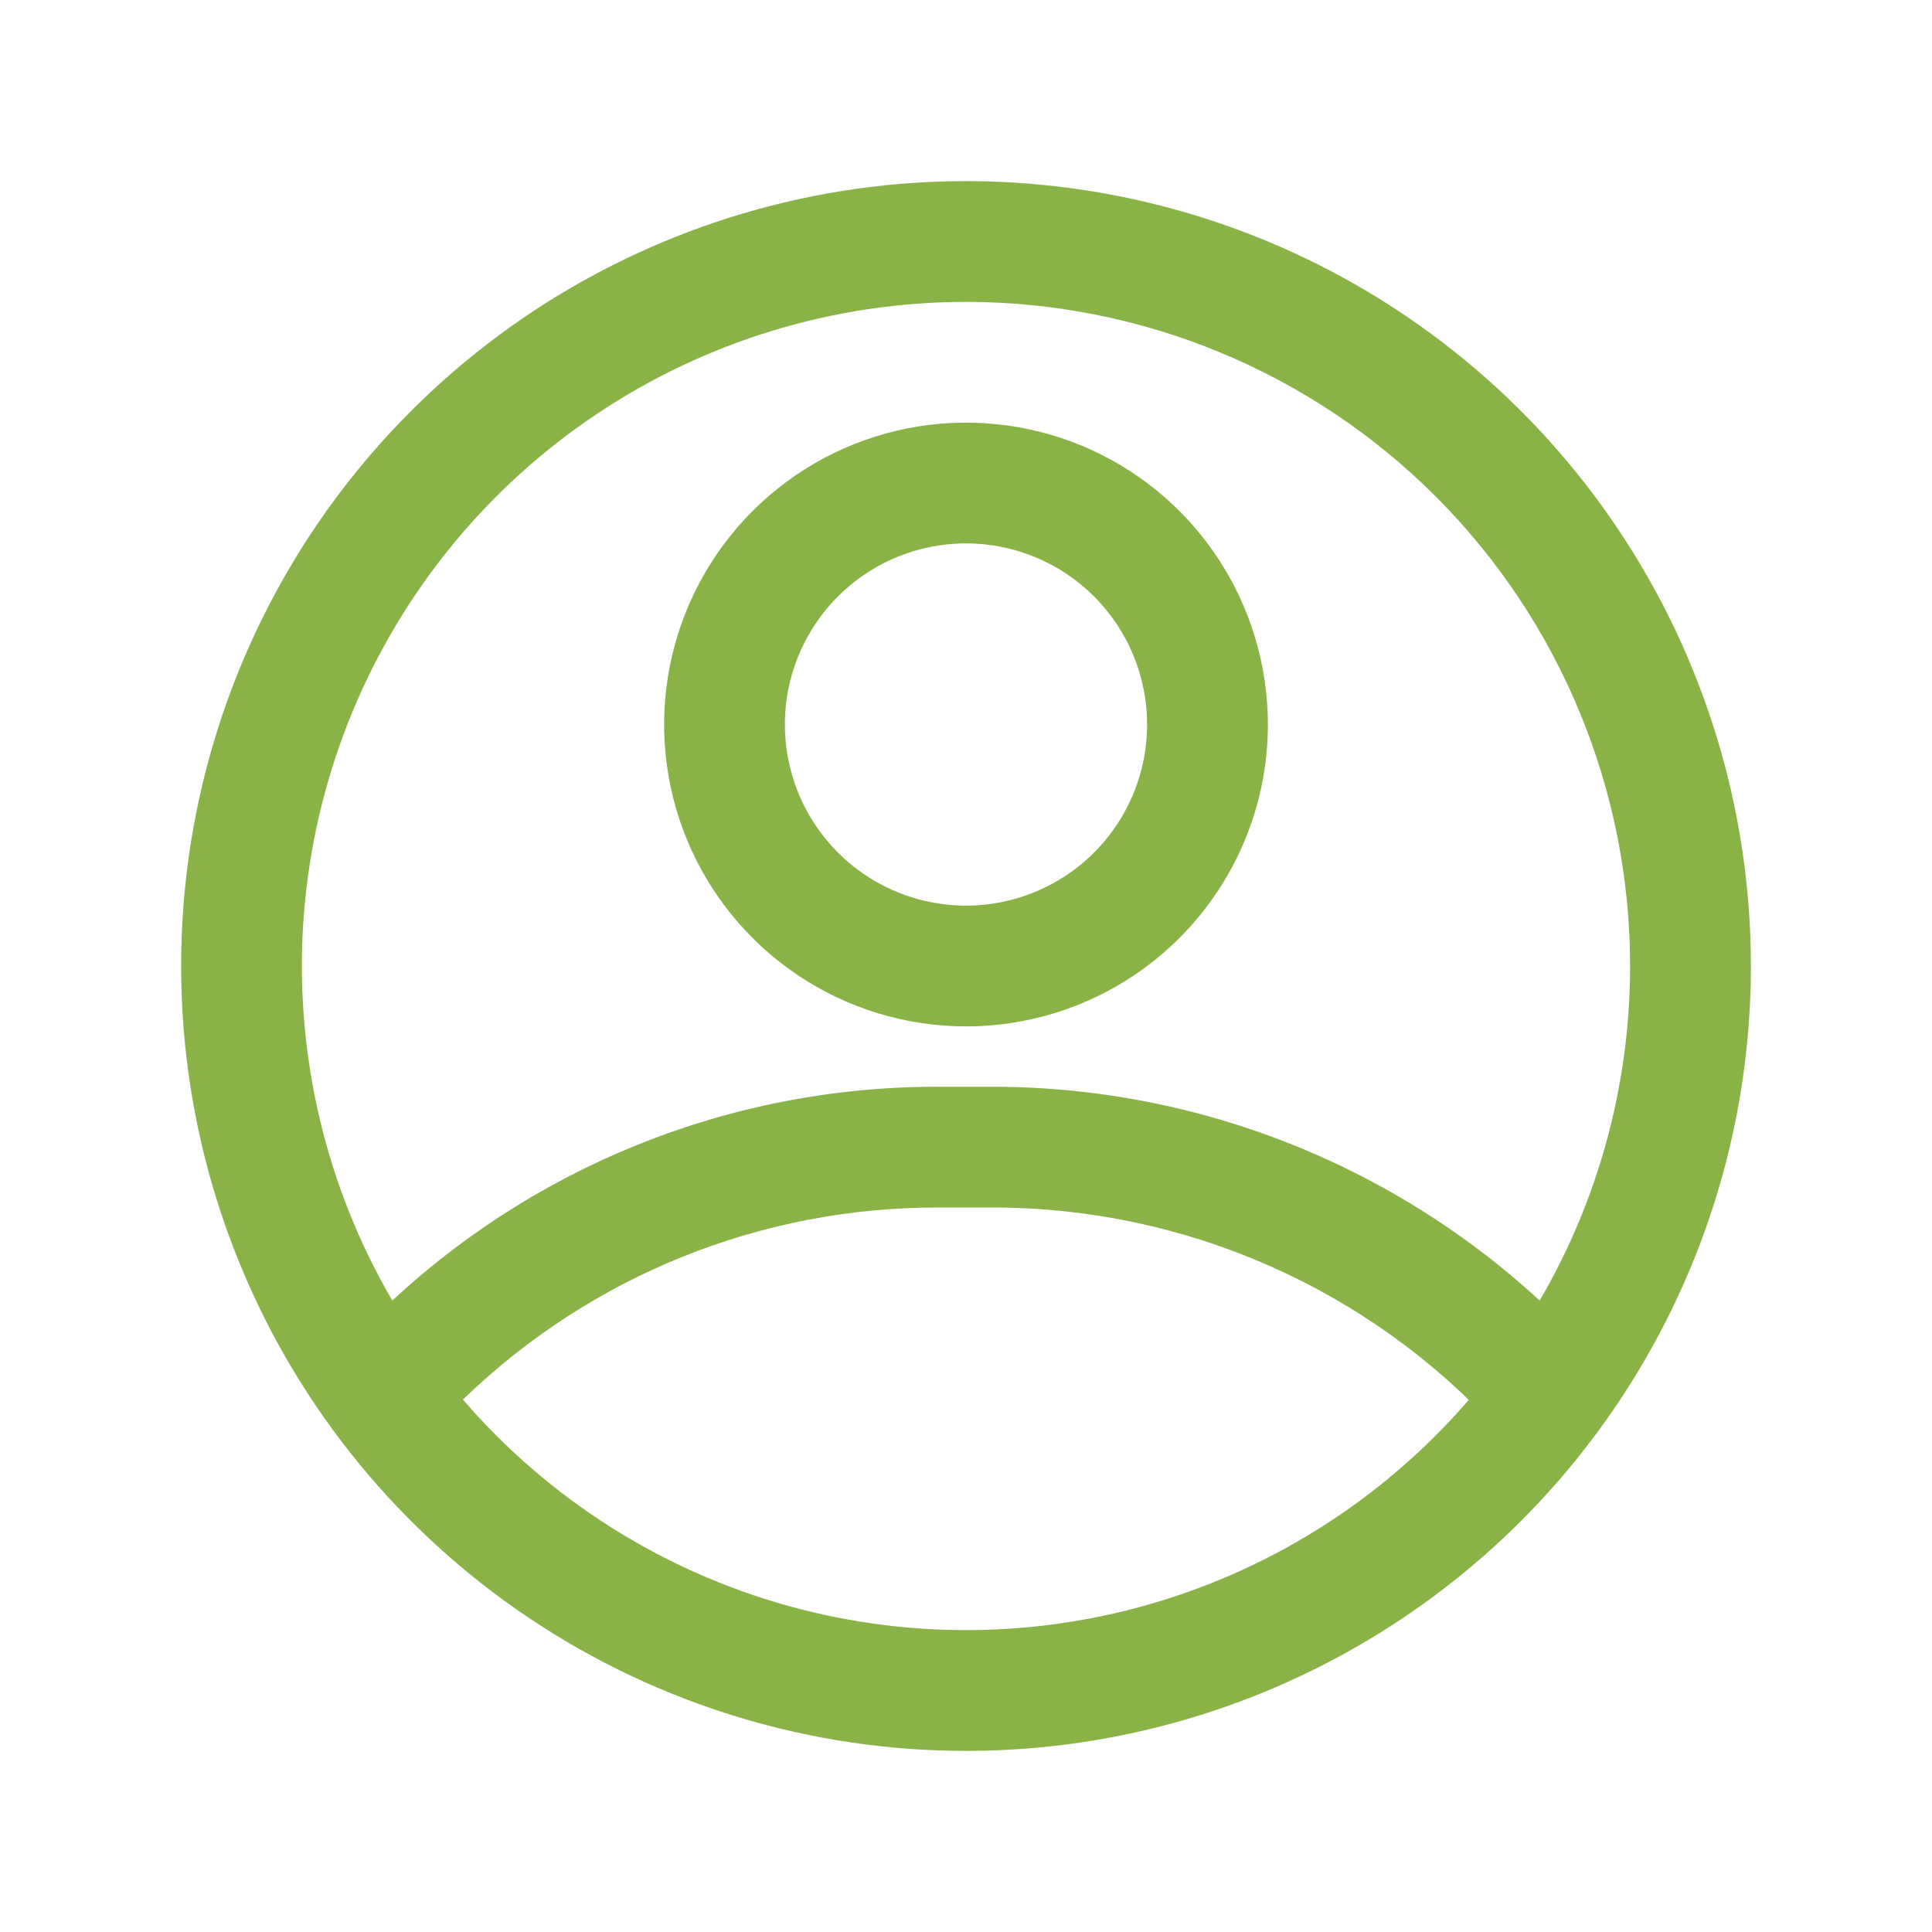
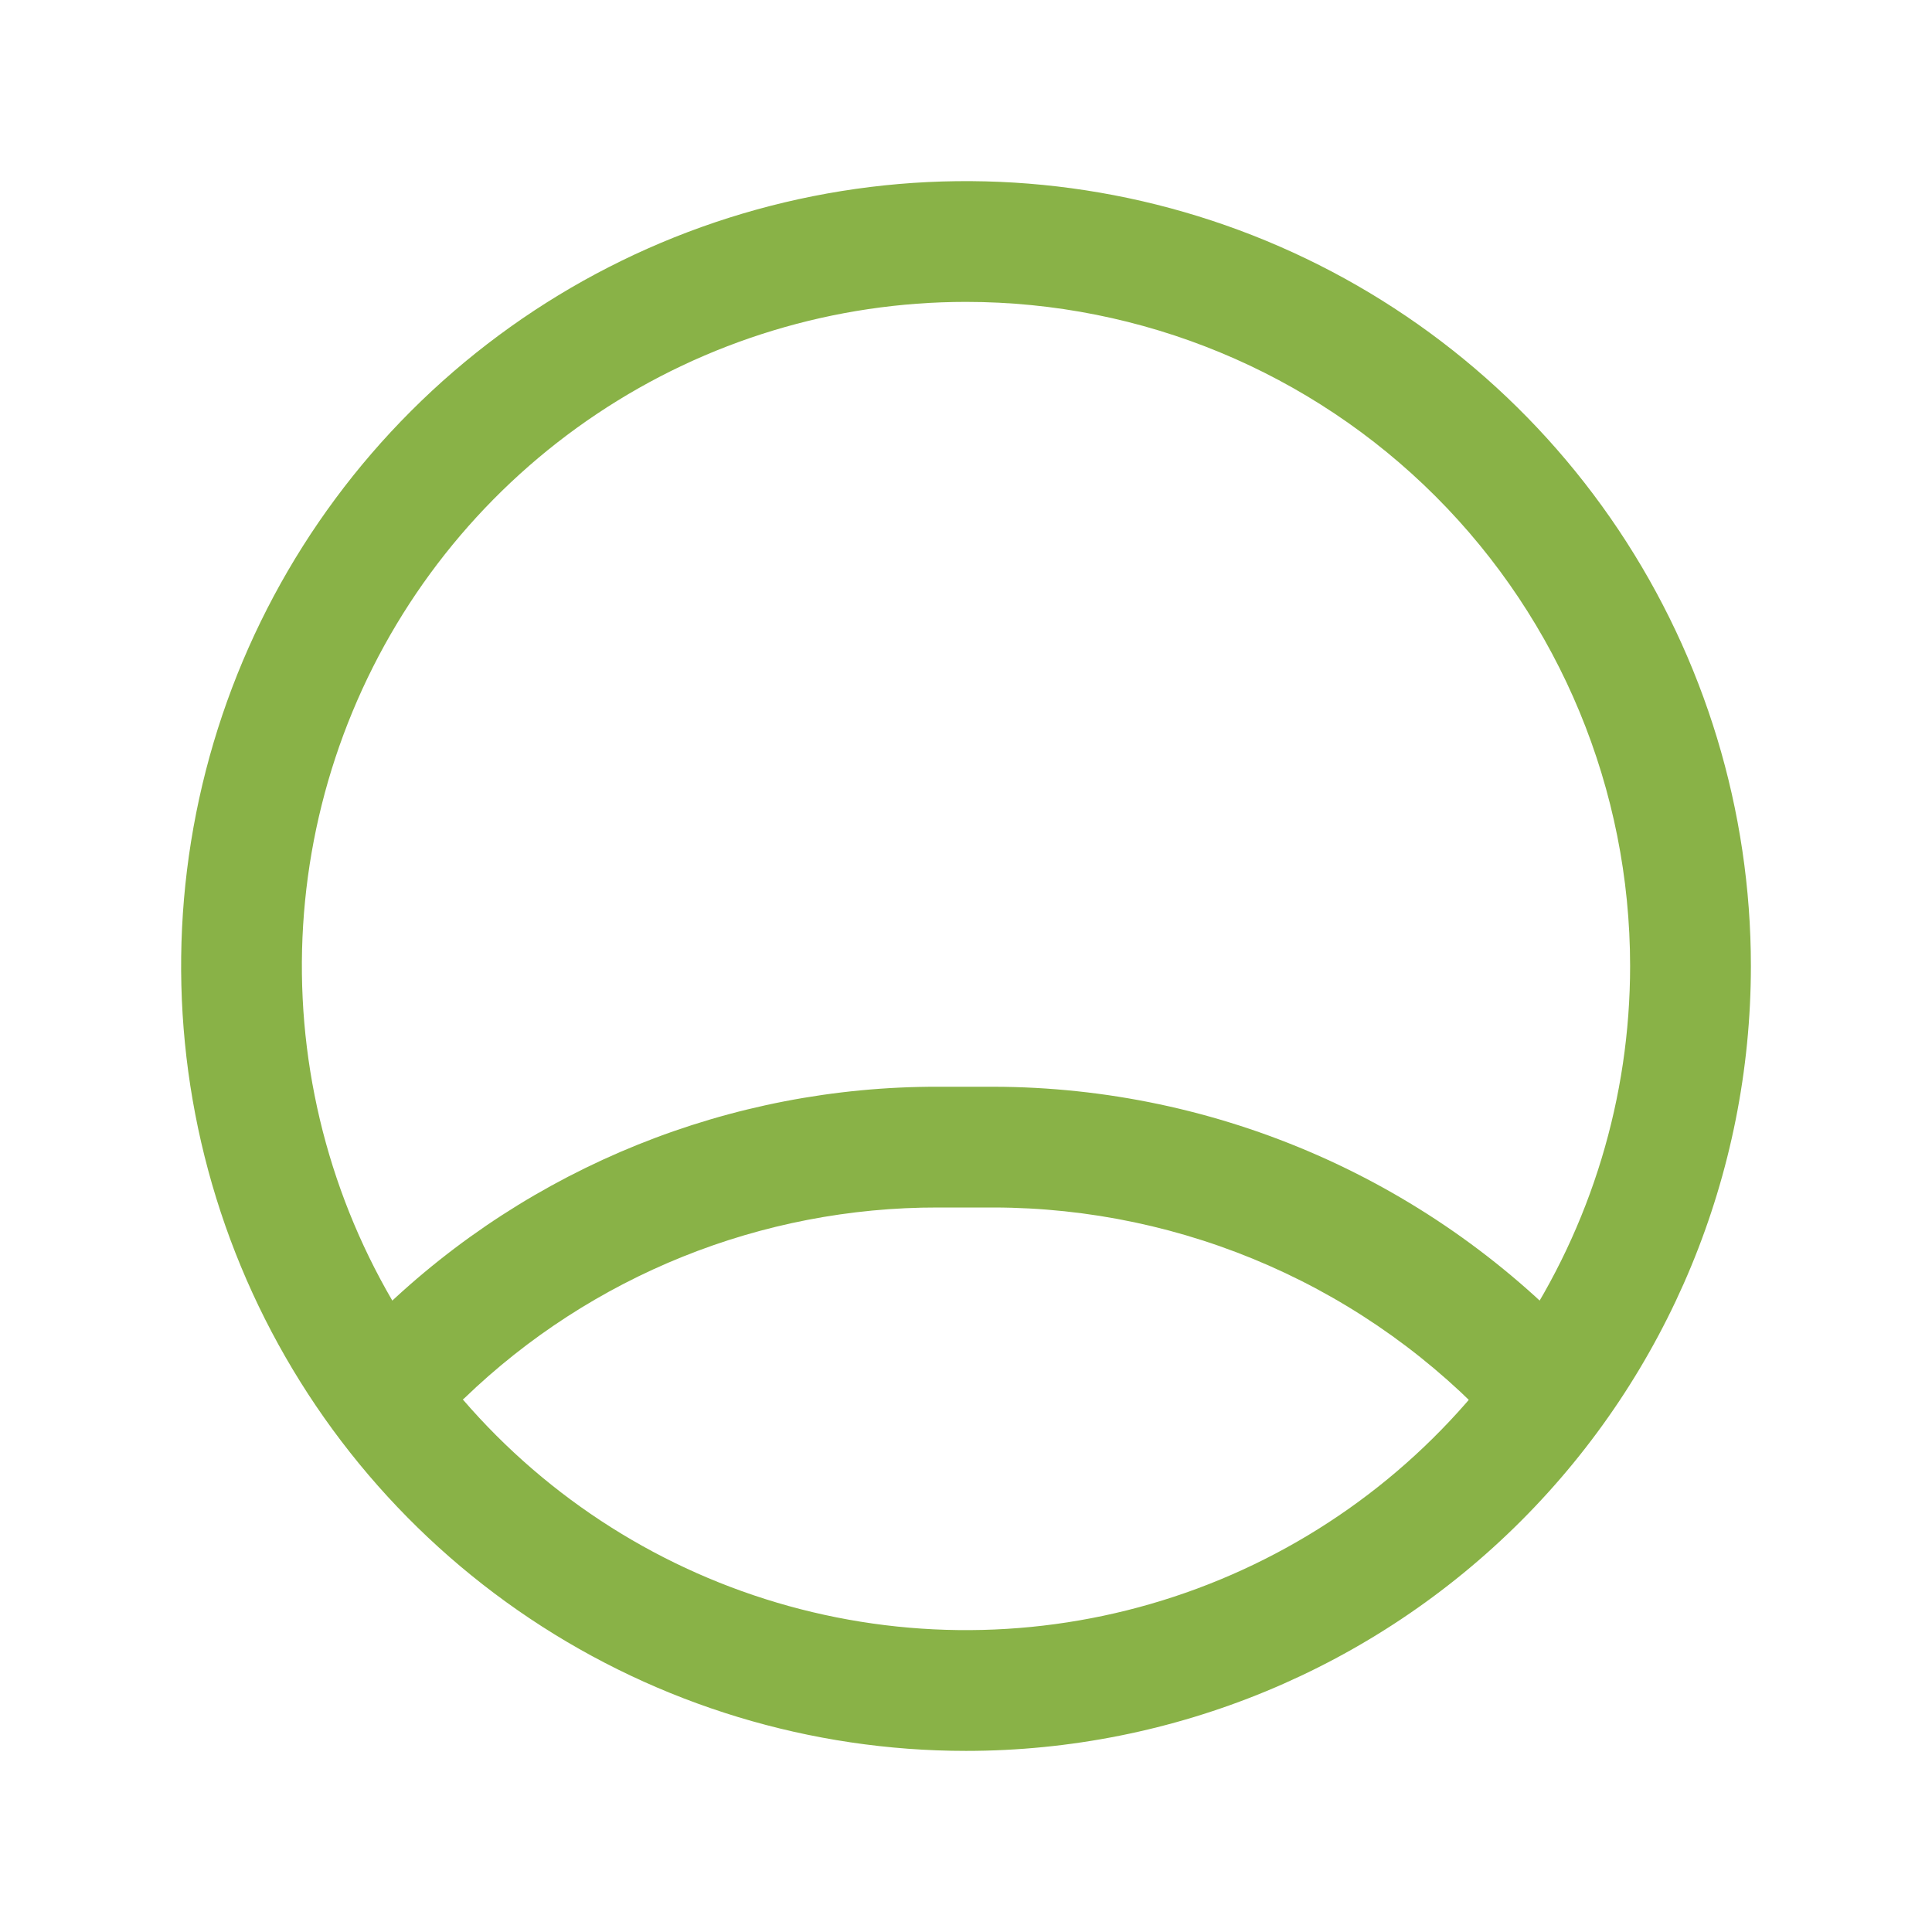
<svg xmlns="http://www.w3.org/2000/svg" width="70" height="70" viewBox="0 0 70 70" fill="none">
  <g clip-path="url(#clip0_723_58)">
    <path d="M35 63.438C29.376 63.438 23.878 61.77 19.201 58.645C14.524 55.52 10.88 51.079 8.727 45.883C6.575 40.686 6.012 34.968 7.109 29.452C8.206 23.936 10.915 18.869 14.892 14.892C18.869 10.915 23.936 8.206 29.452 7.109C34.968 6.012 40.686 6.575 45.883 8.727C51.079 10.88 55.52 14.524 58.645 19.201C61.77 23.878 63.438 29.376 63.438 35C63.438 42.542 60.441 49.775 55.108 55.108C49.775 60.441 42.542 63.438 35 63.438ZM35 10.938C30.241 10.938 25.589 12.349 21.632 14.993C17.674 17.637 14.59 21.395 12.769 25.792C10.948 30.189 10.471 35.027 11.4 39.694C12.328 44.362 14.62 48.65 17.985 52.015C21.351 55.38 25.638 57.672 30.306 58.6C34.973 59.529 39.812 59.052 44.208 57.231C48.605 55.41 52.363 52.325 55.007 48.368C57.651 44.411 59.062 39.759 59.062 35C59.062 28.618 56.527 22.498 52.015 17.985C47.502 13.473 41.382 10.938 35 10.938Z" fill="#89B247" />
-     <path d="M35 37.188C32.837 37.188 30.722 36.546 28.924 35.344C27.125 34.142 25.723 32.434 24.895 30.436C24.067 28.437 23.851 26.238 24.273 24.116C24.695 21.994 25.736 20.046 27.266 18.516C28.796 16.986 30.744 15.945 32.866 15.523C34.988 15.101 37.187 15.317 39.186 16.145C41.184 16.973 42.892 18.375 44.094 20.174C45.296 21.972 45.938 24.087 45.938 26.25C45.938 29.151 44.785 31.933 42.734 33.984C40.683 36.035 37.901 37.188 35 37.188ZM35 19.688C33.702 19.688 32.433 20.072 31.354 20.794C30.275 21.515 29.434 22.54 28.937 23.739C28.44 24.938 28.31 26.257 28.564 27.53C28.817 28.803 29.442 29.973 30.36 30.89C31.277 31.808 32.447 32.433 33.72 32.686C34.993 32.94 36.312 32.81 37.511 32.313C38.711 31.816 39.735 30.975 40.456 29.896C41.178 28.817 41.562 27.548 41.562 26.25C41.562 24.509 40.871 22.84 39.64 21.61C38.41 20.379 36.74 19.688 35 19.688Z" fill="#89B247" />
    <path d="M55.891 52.5C55.587 52.502 55.286 52.441 55.008 52.32C54.729 52.2 54.478 52.023 54.272 51.8C51.95 49.267 49.128 47.244 45.984 45.859C42.84 44.473 39.442 43.755 36.006 43.75H33.994C27.589 43.736 21.431 46.215 16.822 50.663C16.396 51.014 15.853 51.191 15.302 51.159C14.751 51.127 14.232 50.887 13.85 50.489C13.468 50.09 13.251 49.562 13.242 49.01C13.234 48.458 13.434 47.923 13.803 47.513C19.219 42.278 26.462 39.359 33.994 39.375H36.006C40.045 39.384 44.038 40.228 47.735 41.855C51.431 43.481 54.752 45.854 57.488 48.825C57.777 49.137 57.969 49.526 58.04 49.945C58.111 50.364 58.059 50.794 57.89 51.184C57.721 51.574 57.441 51.906 57.086 52.14C56.731 52.373 56.316 52.499 55.891 52.5Z" fill="#89B247" />
  </g>
  <defs>
    <clipPath id="clip0_723_58">
      <rect width="70" height="70" fill="white" />
    </clipPath>
  </defs>
</svg>